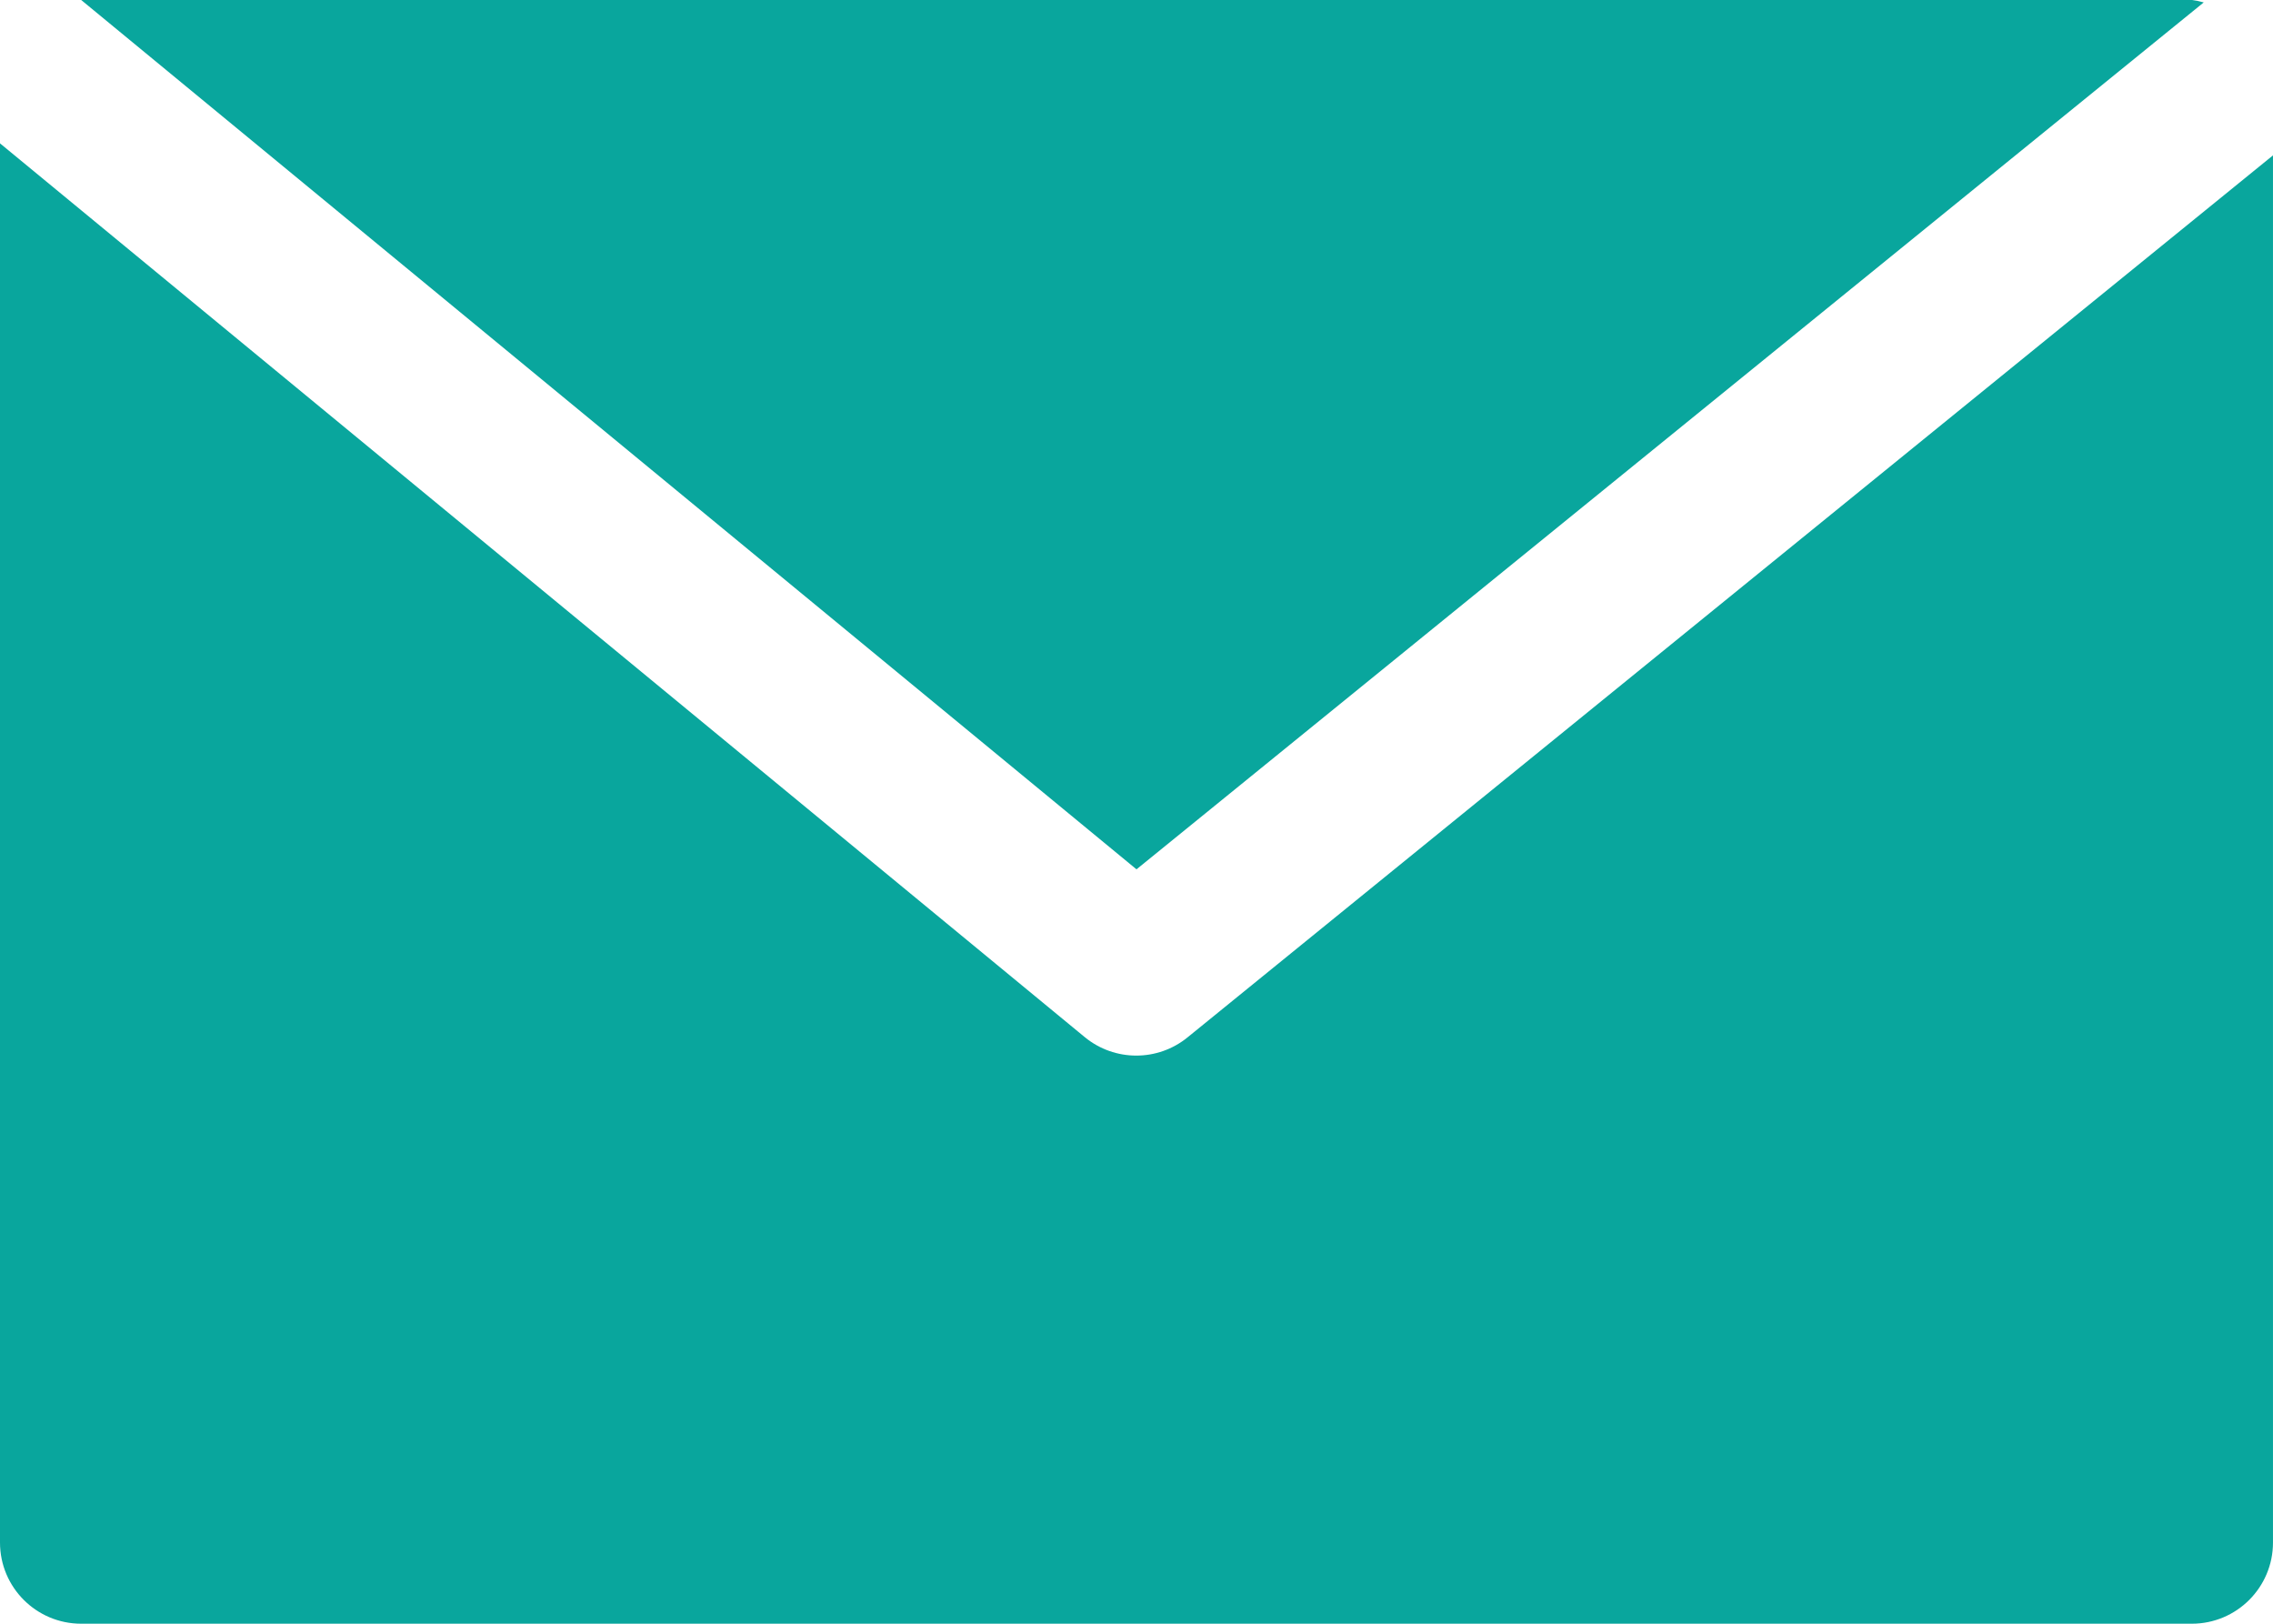
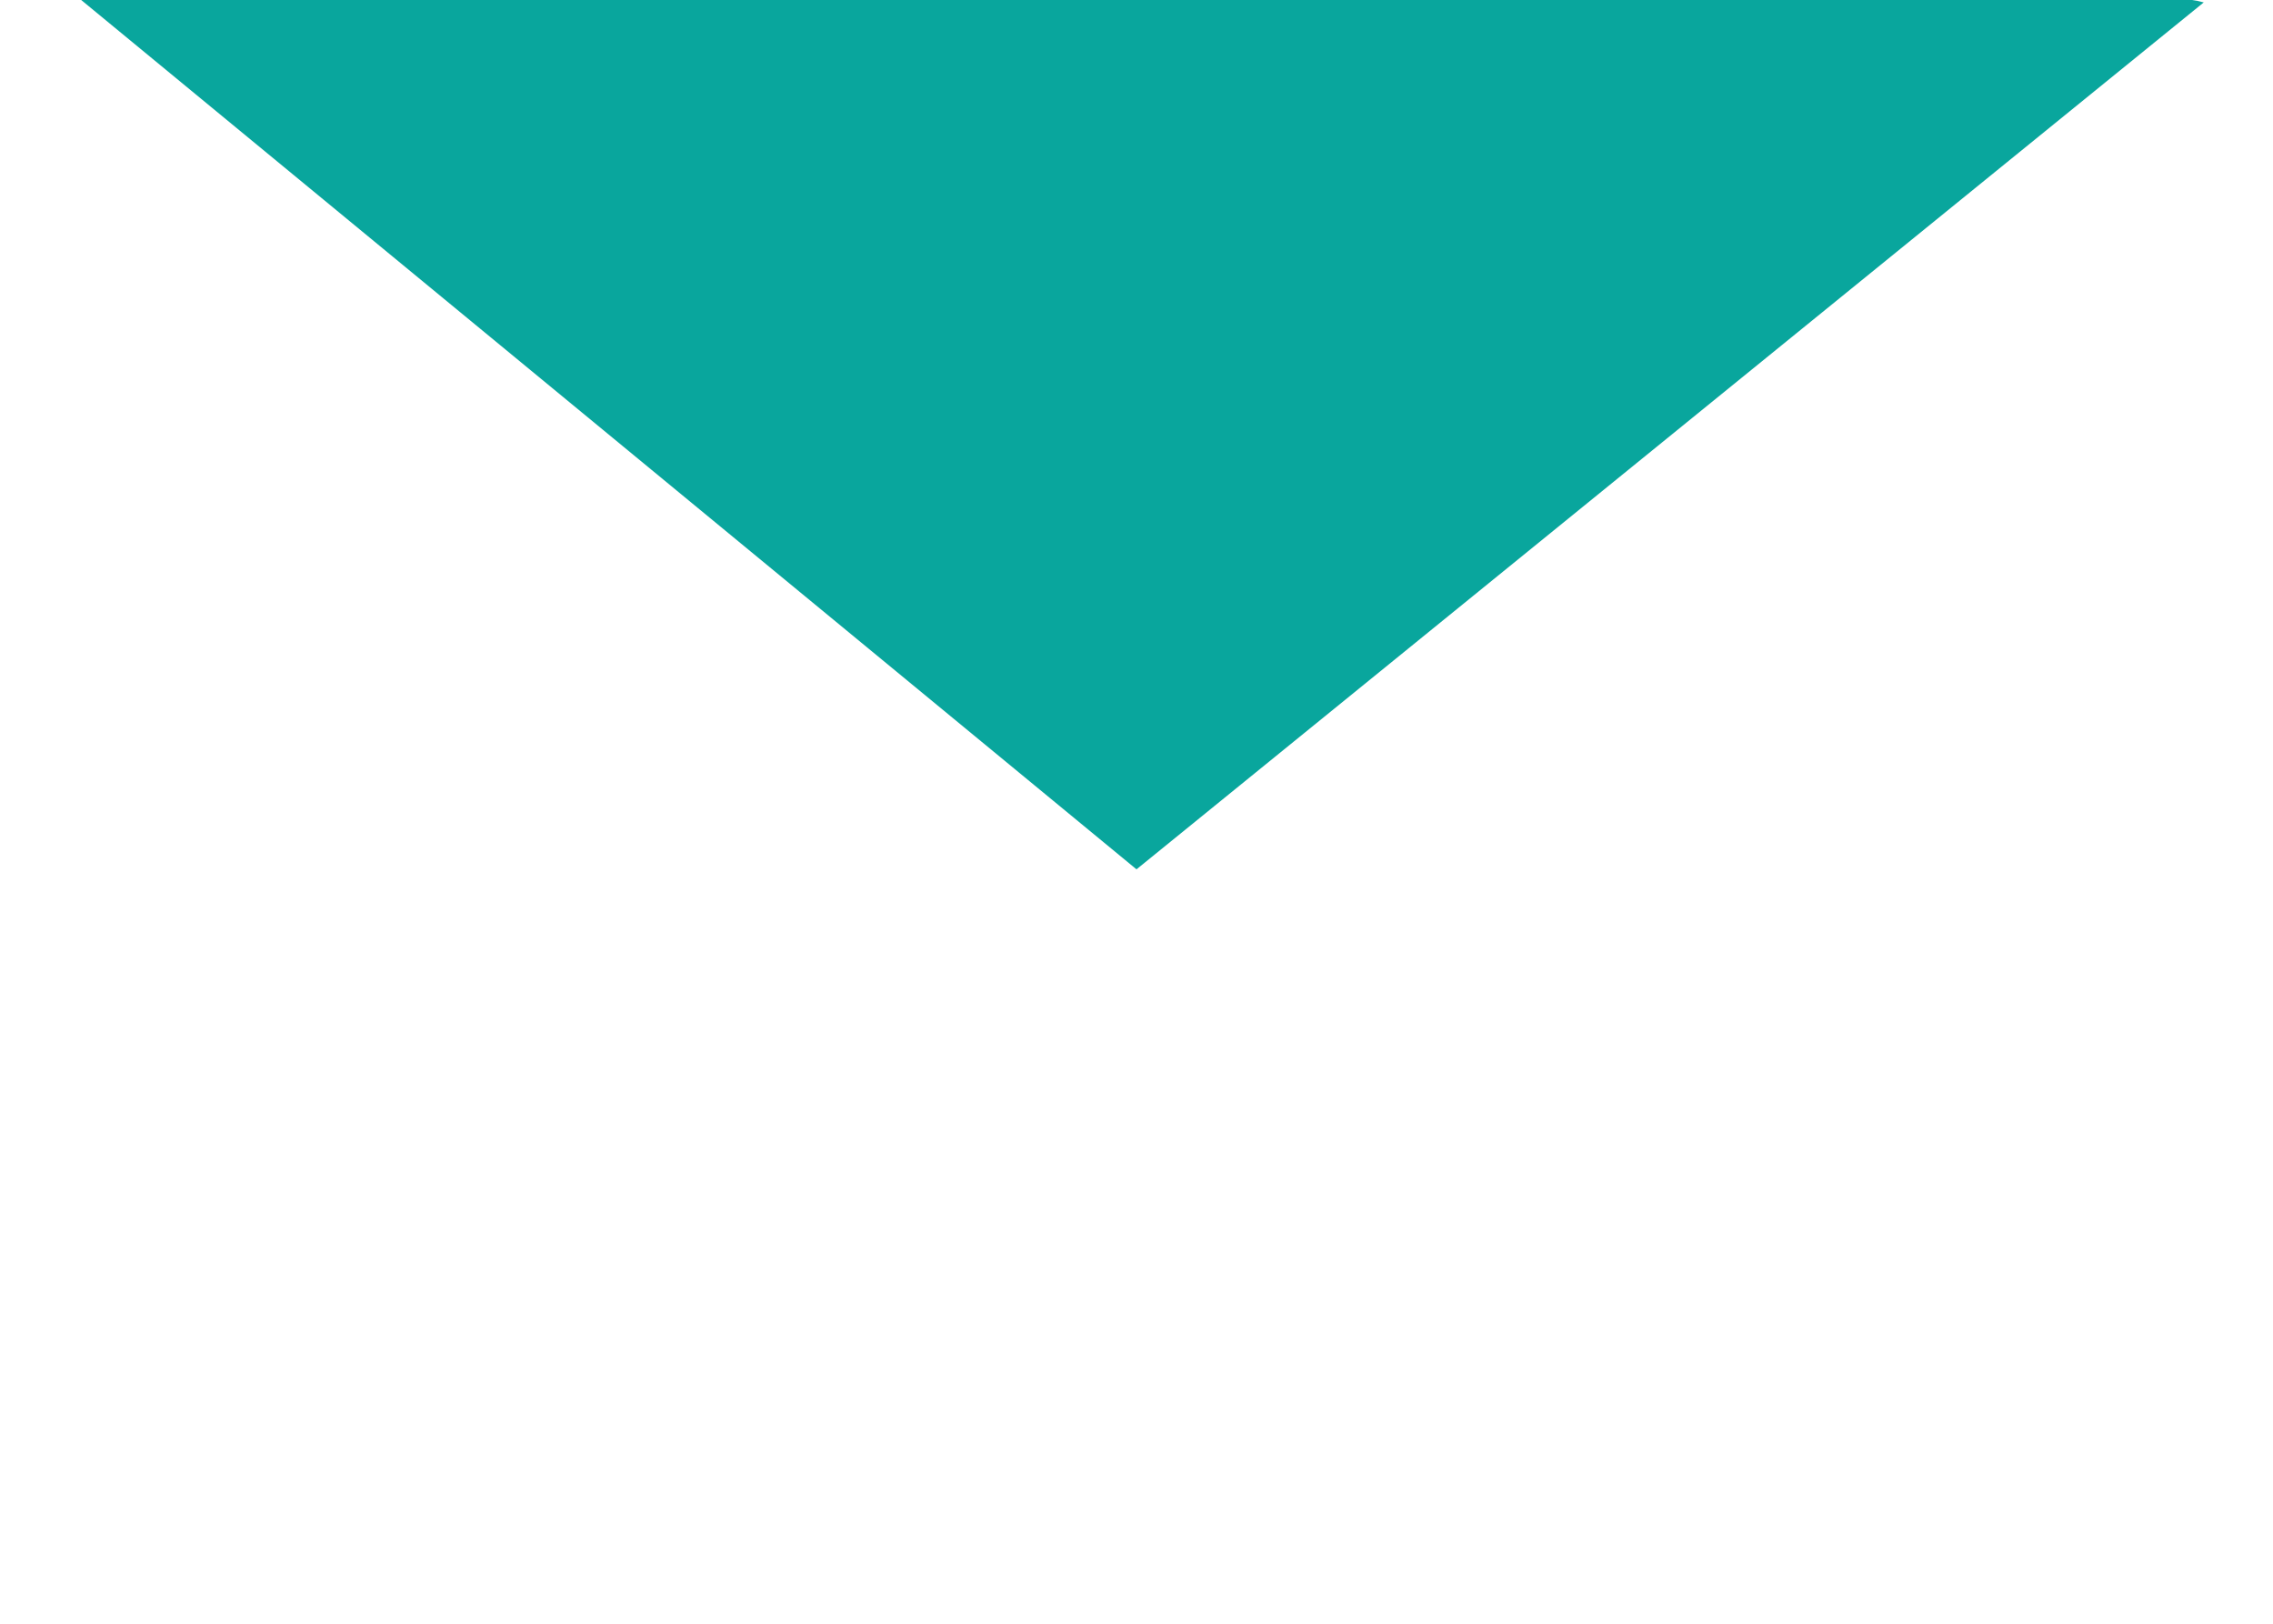
<svg xmlns="http://www.w3.org/2000/svg" version="1.1" x="0px" y="0px" viewBox="139 203.27 477.87 341.33">
  <g transform="translate(139,135)">
    <g>
      <g fill="#09a69d">
        <path d="M460.8,68.267H17.067l221.867,182.75L463.309,68.779C462.488,68.539,461.649,68.368,460.8,68.267z" />
      </g>
    </g>
    <g fill="#09a69d">
      <g>
-         <path d="M249.702,286.31c-6.288,5.149-15.335,5.149-21.623,0L0,98.406v294.127c0,9.426,7.641,17.067,17.067,17.067H460.8    c9.426,0,17.067-7.641,17.067-17.067V100.932L249.702,286.31z" />
-       </g>
+         </g>
    </g>
  </g>
</svg>